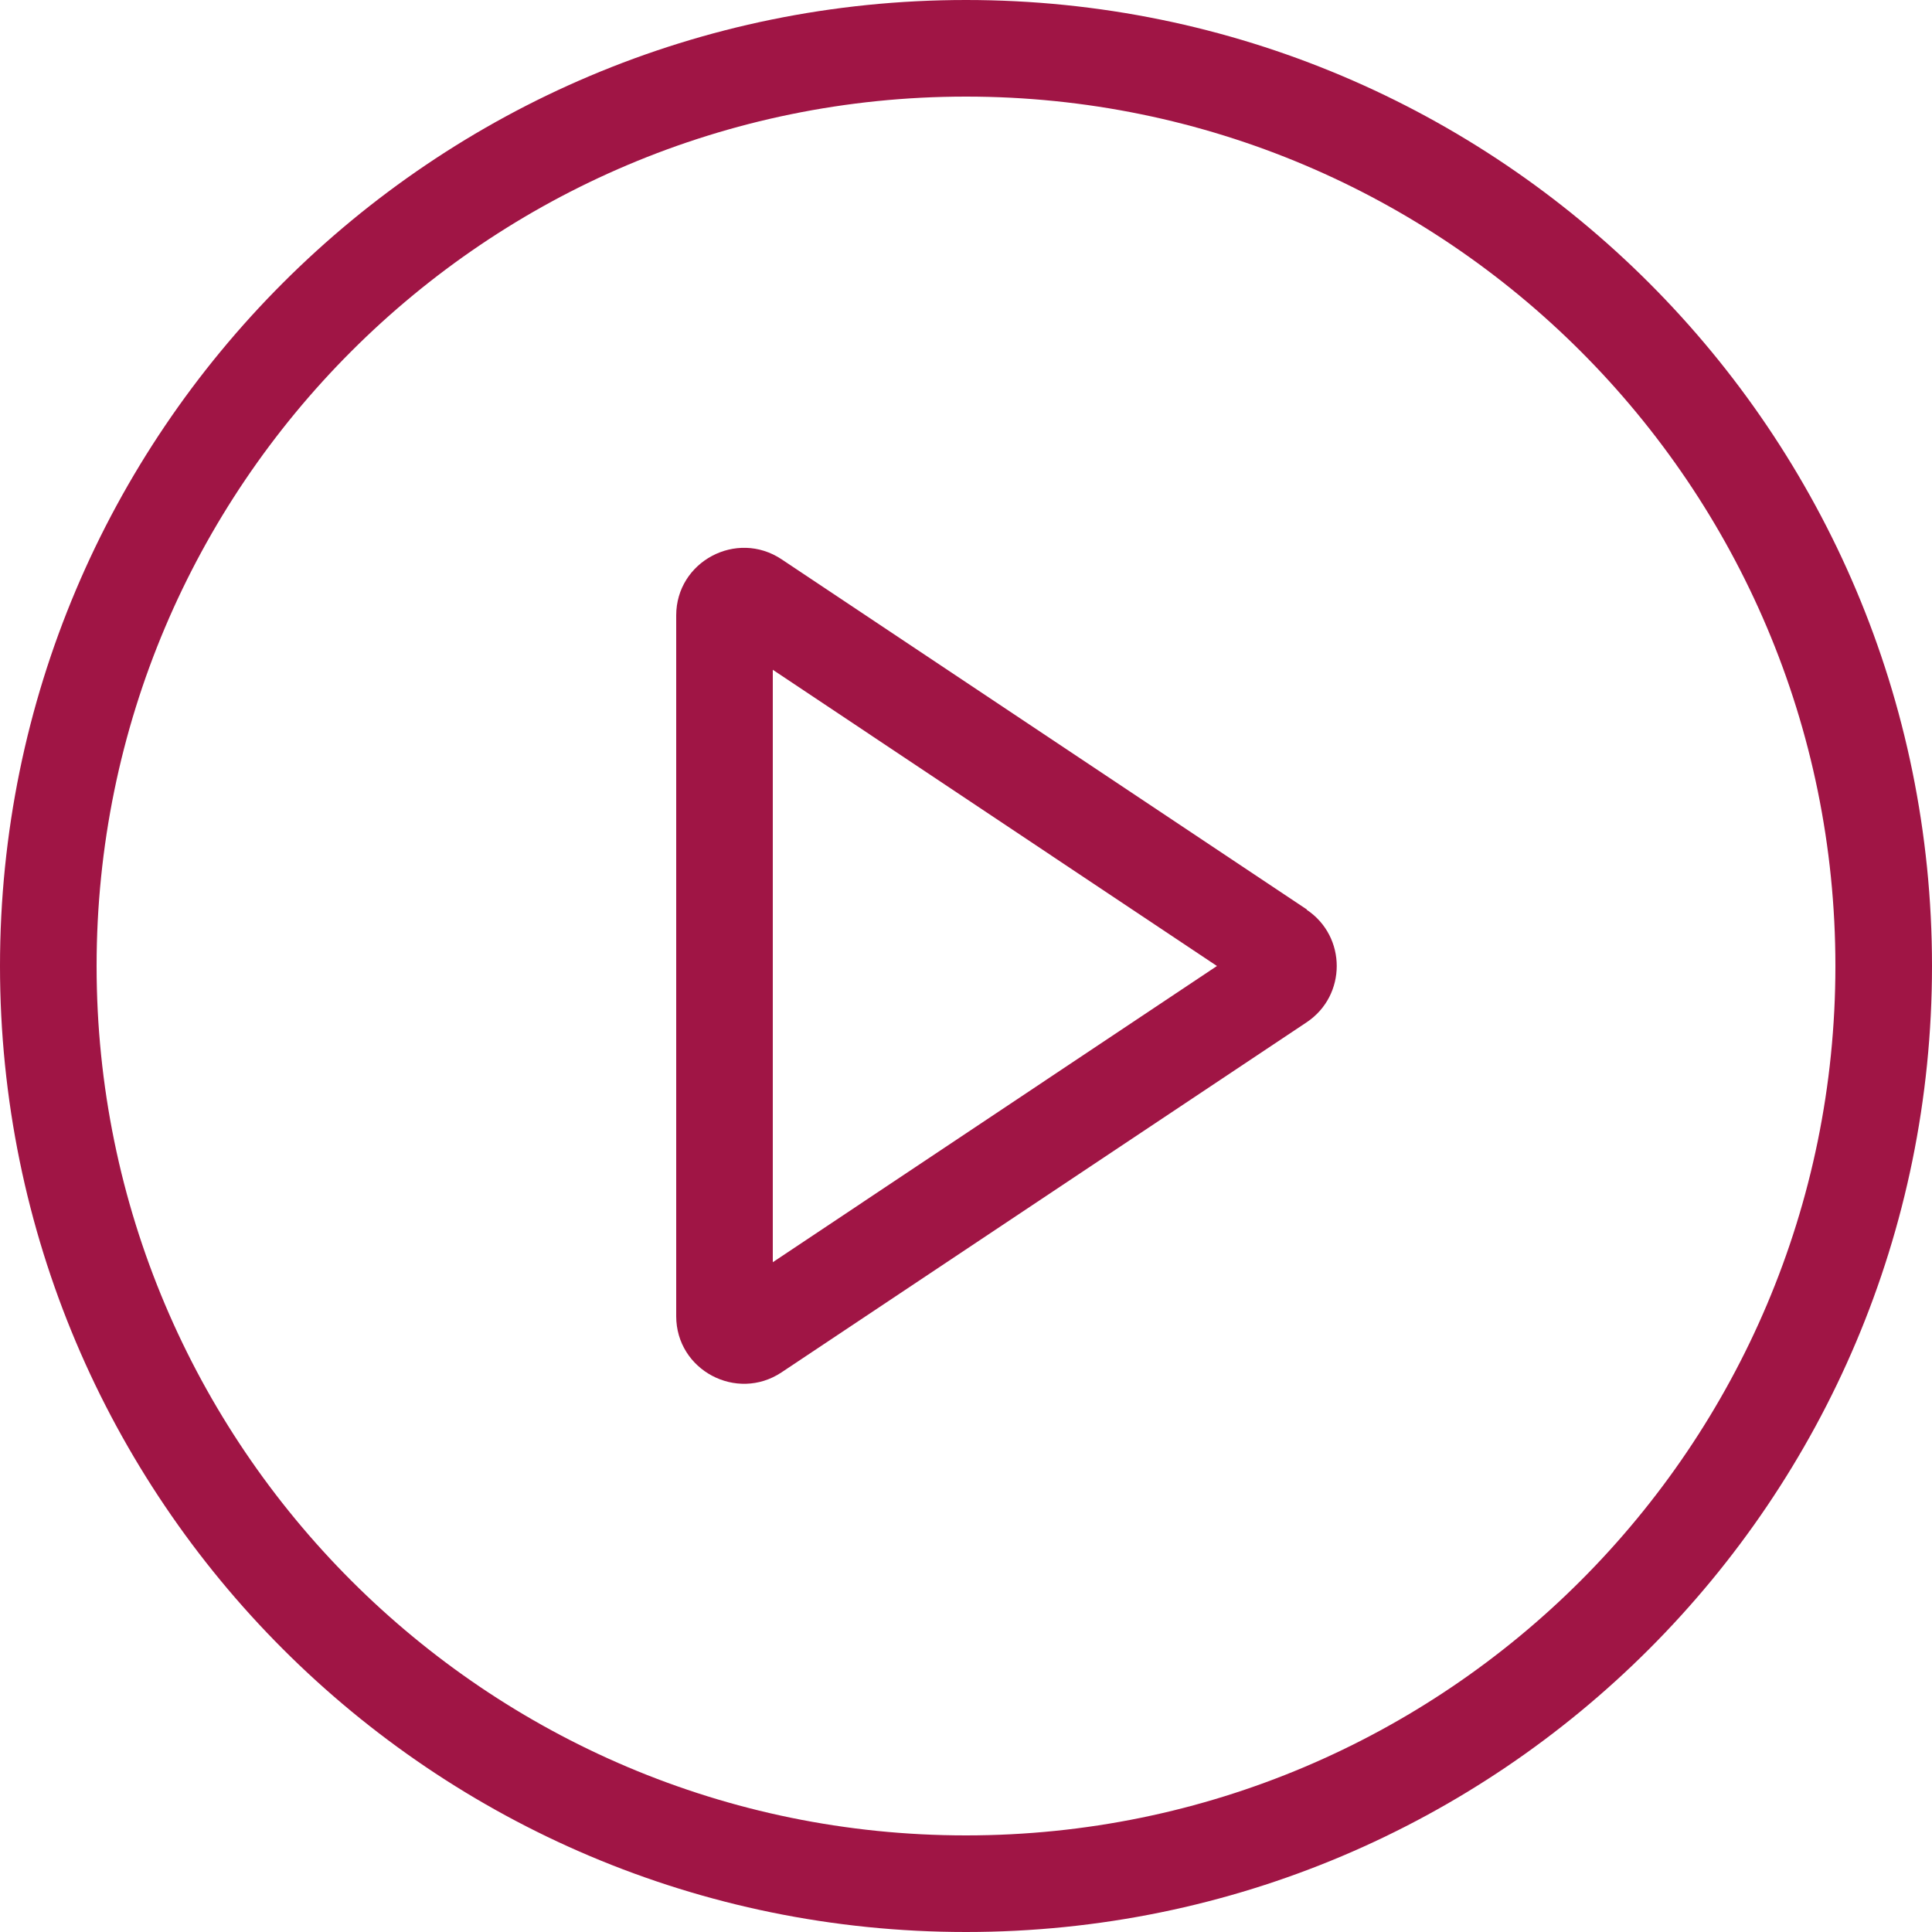
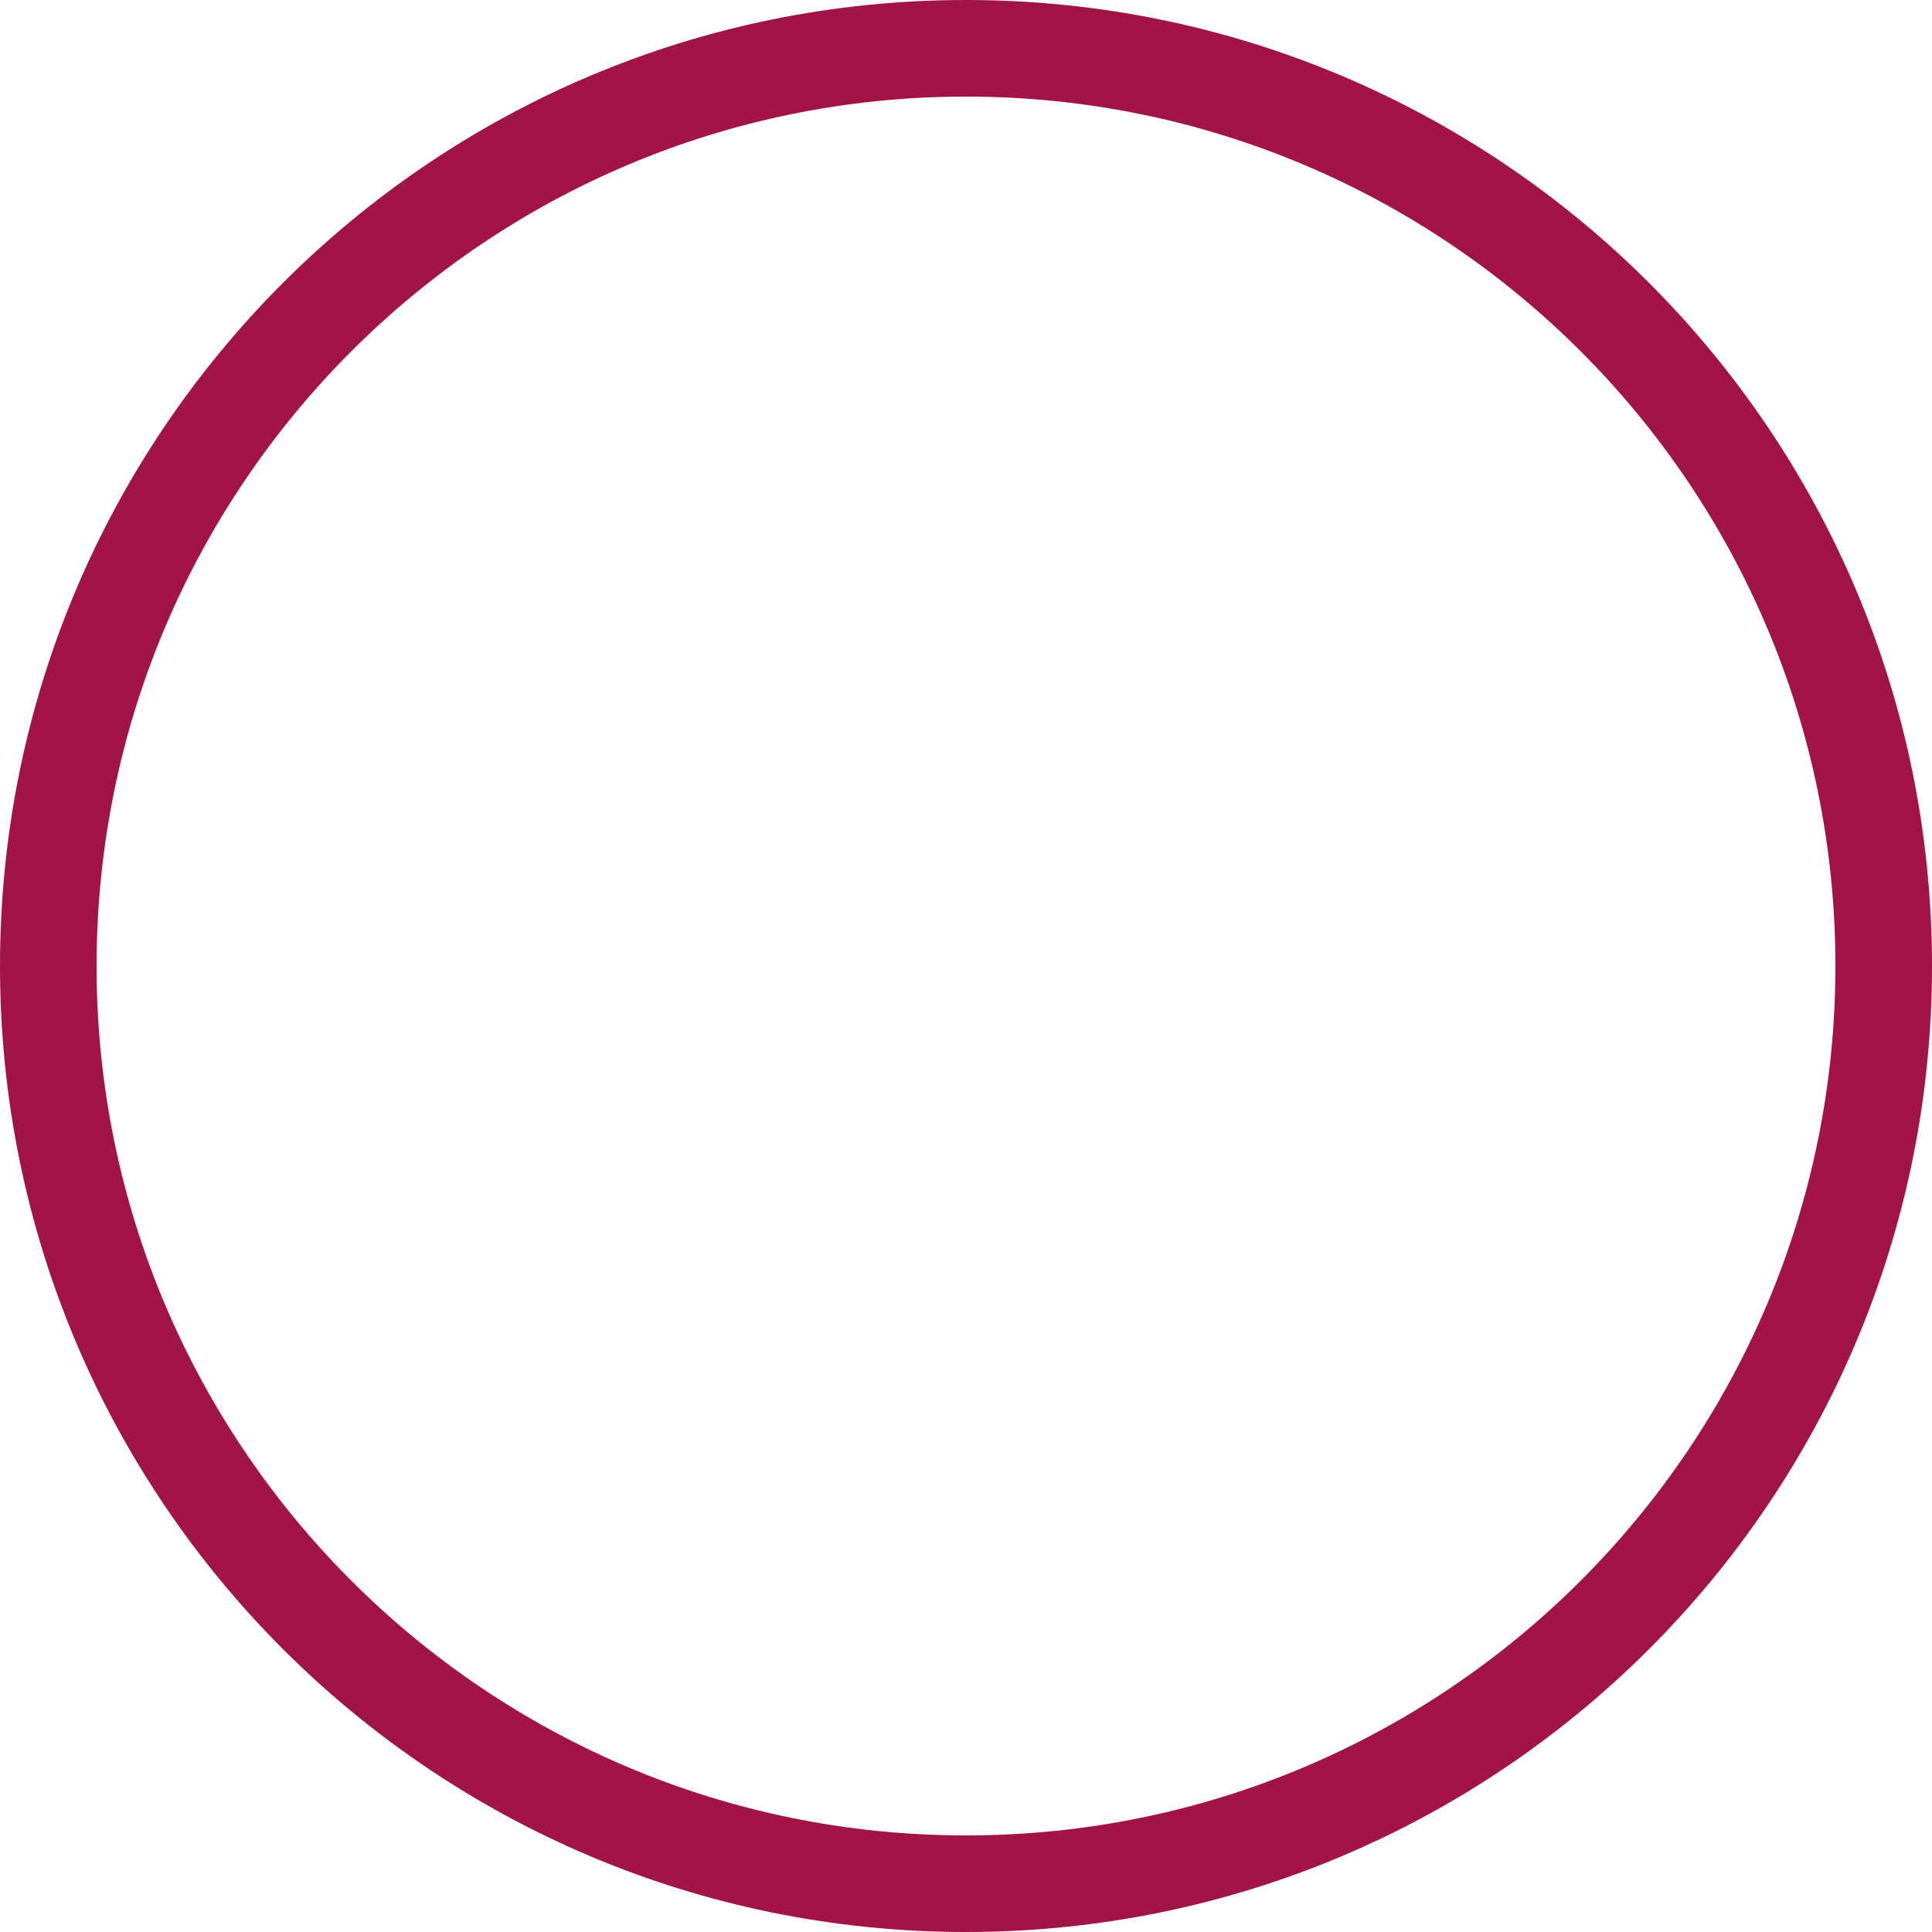
<svg xmlns="http://www.w3.org/2000/svg" id="Capa_1" version="1.1" viewBox="0 0 512 512">
  <defs>
    <style>
      .st0 {
        fill: #a01545;
        fill-rule: evenodd;
      }
    </style>
  </defs>
  <path class="st0" d="M256,486.4c127.2,0,230.4-103.2,230.4-230.4S383.2,25.6,256,25.6,25.6,128.8,25.6,256s103.2,230.4,230.4,230.4ZM256,512c141.4,0,256-114.6,256-256S397.4,0,256,0,0,114.6,0,256s114.6,256,256,256Z" />
-   <path class="st0" d="M322.5,256l-117.7-78.5v157l117.7-78.5ZM346.3,241.1c10.6,7.1,10.6,22.7,0,29.8l-139.2,92.8c-11.9,7.9-27.9-.6-27.9-14.9v-185.7c0-14.3,16-22.8,27.9-14.9l139.2,92.8Z" />
</svg>